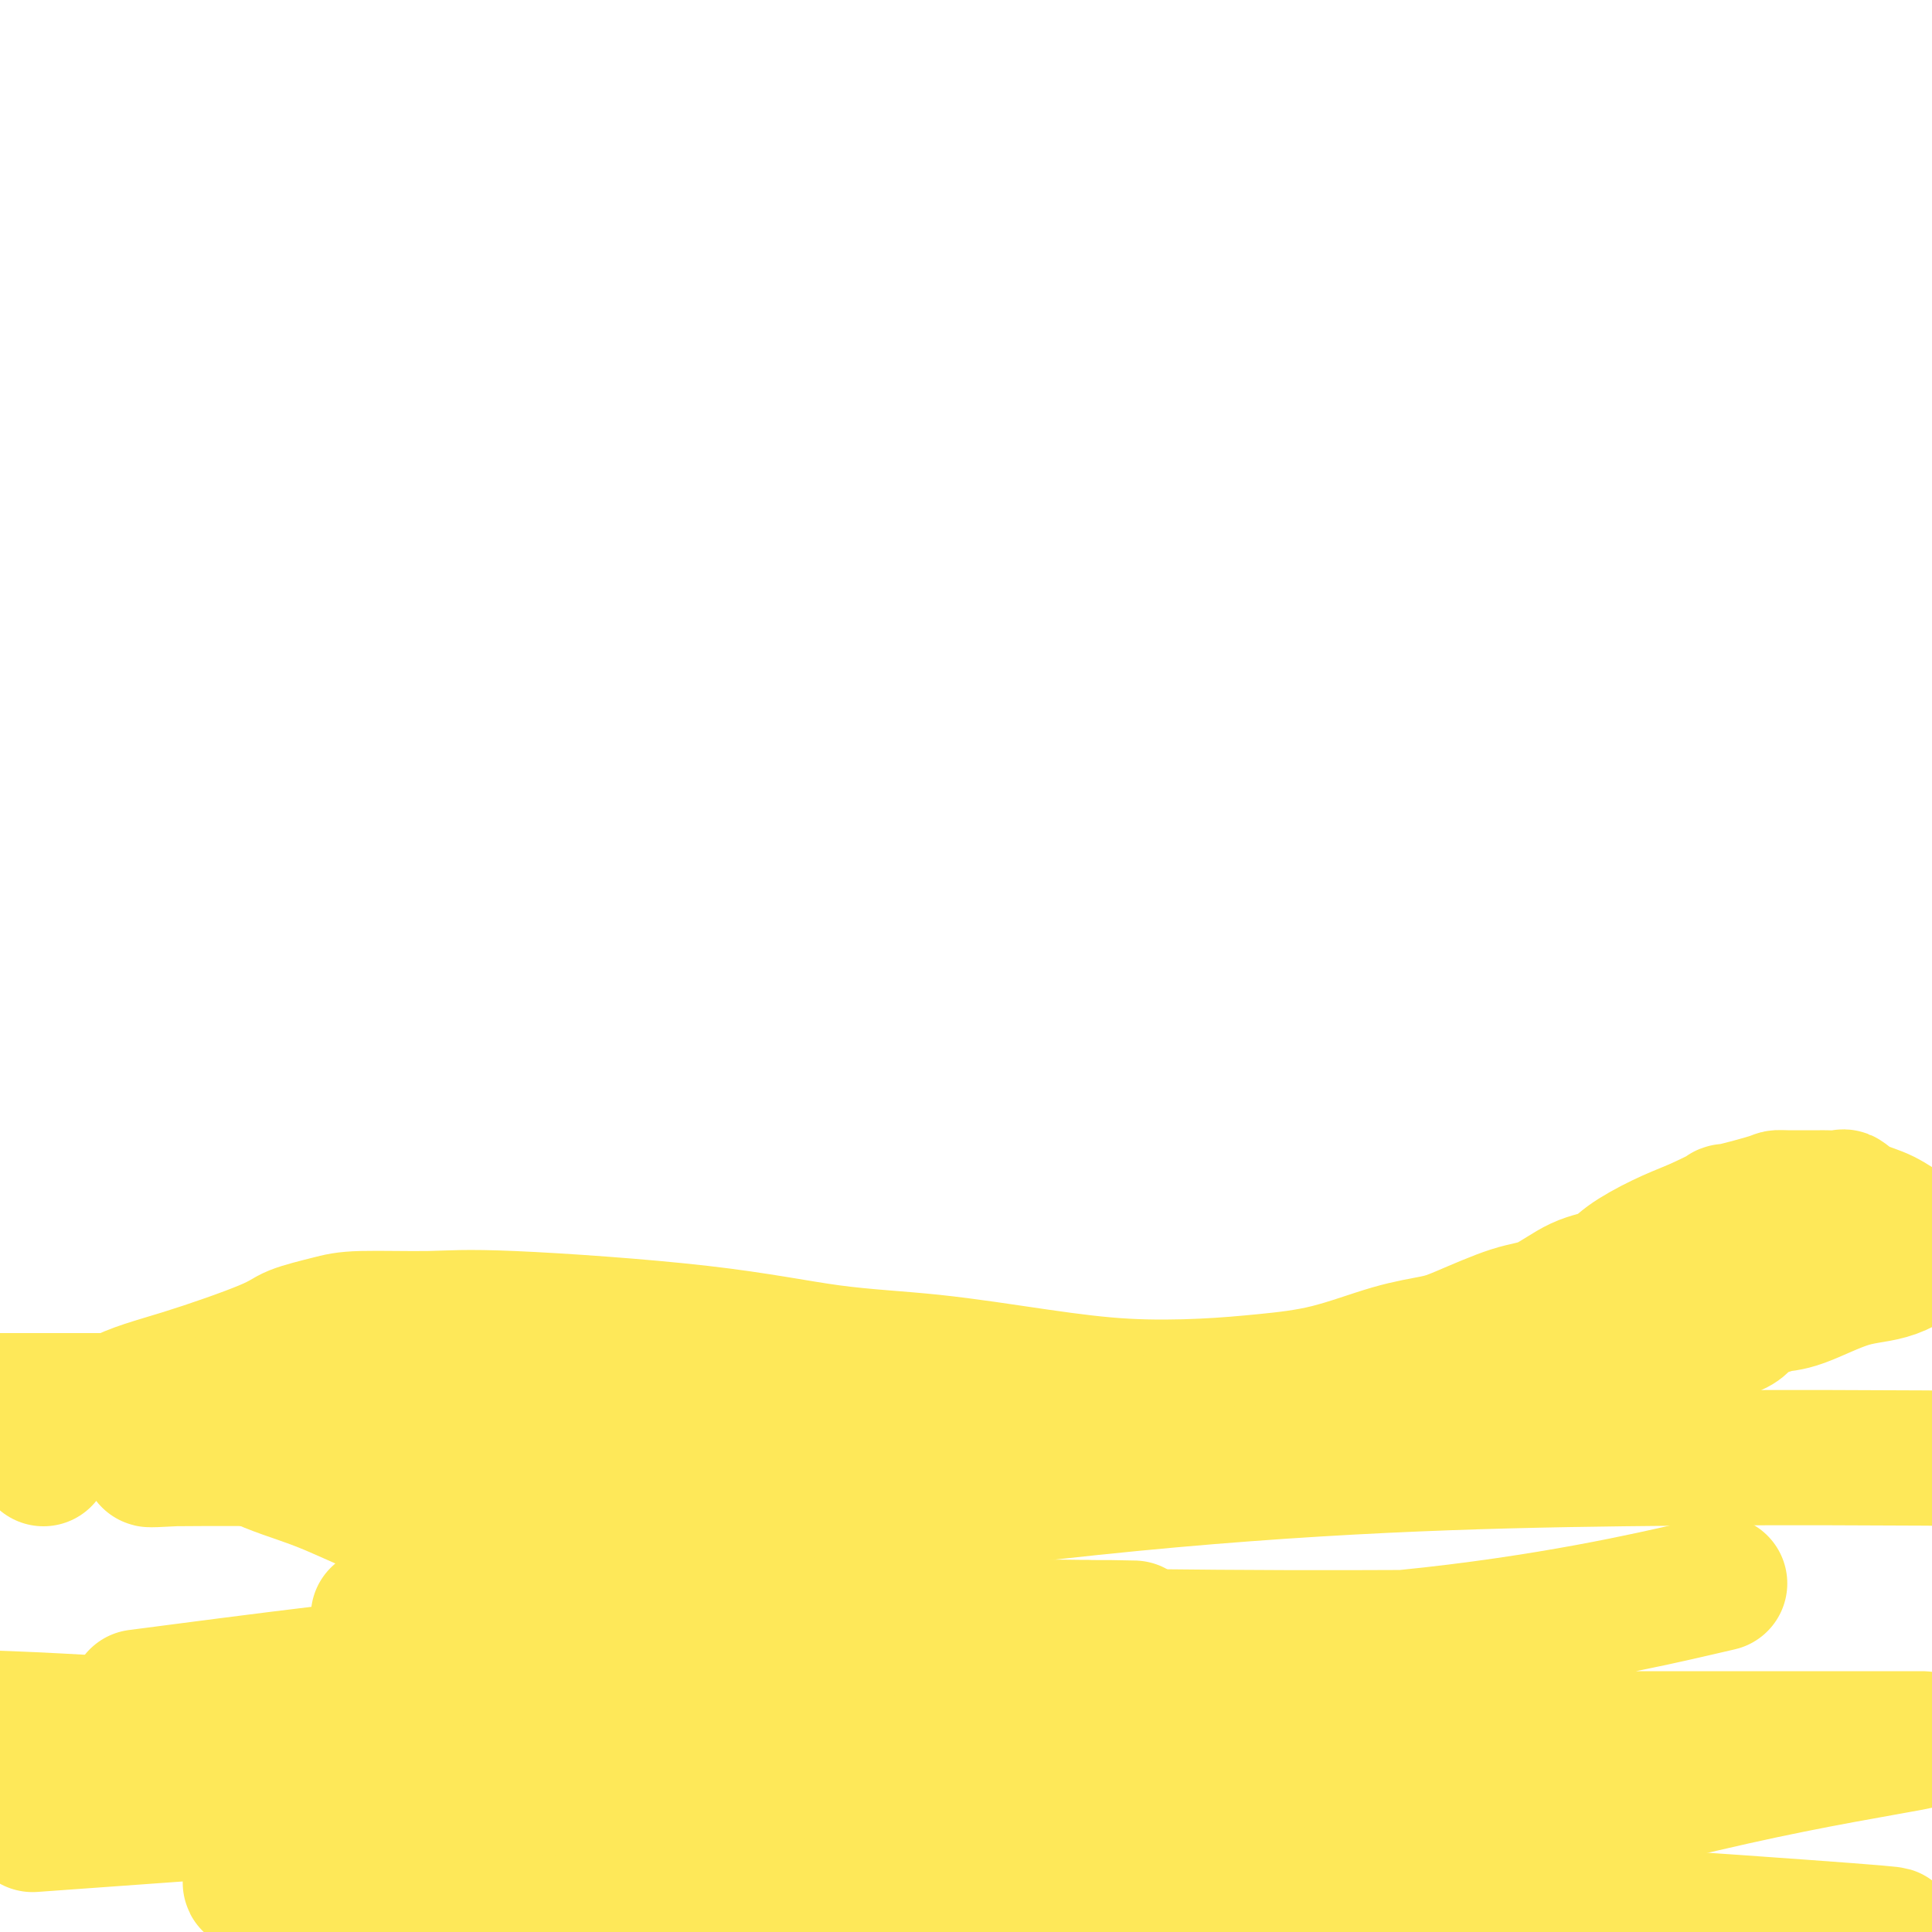
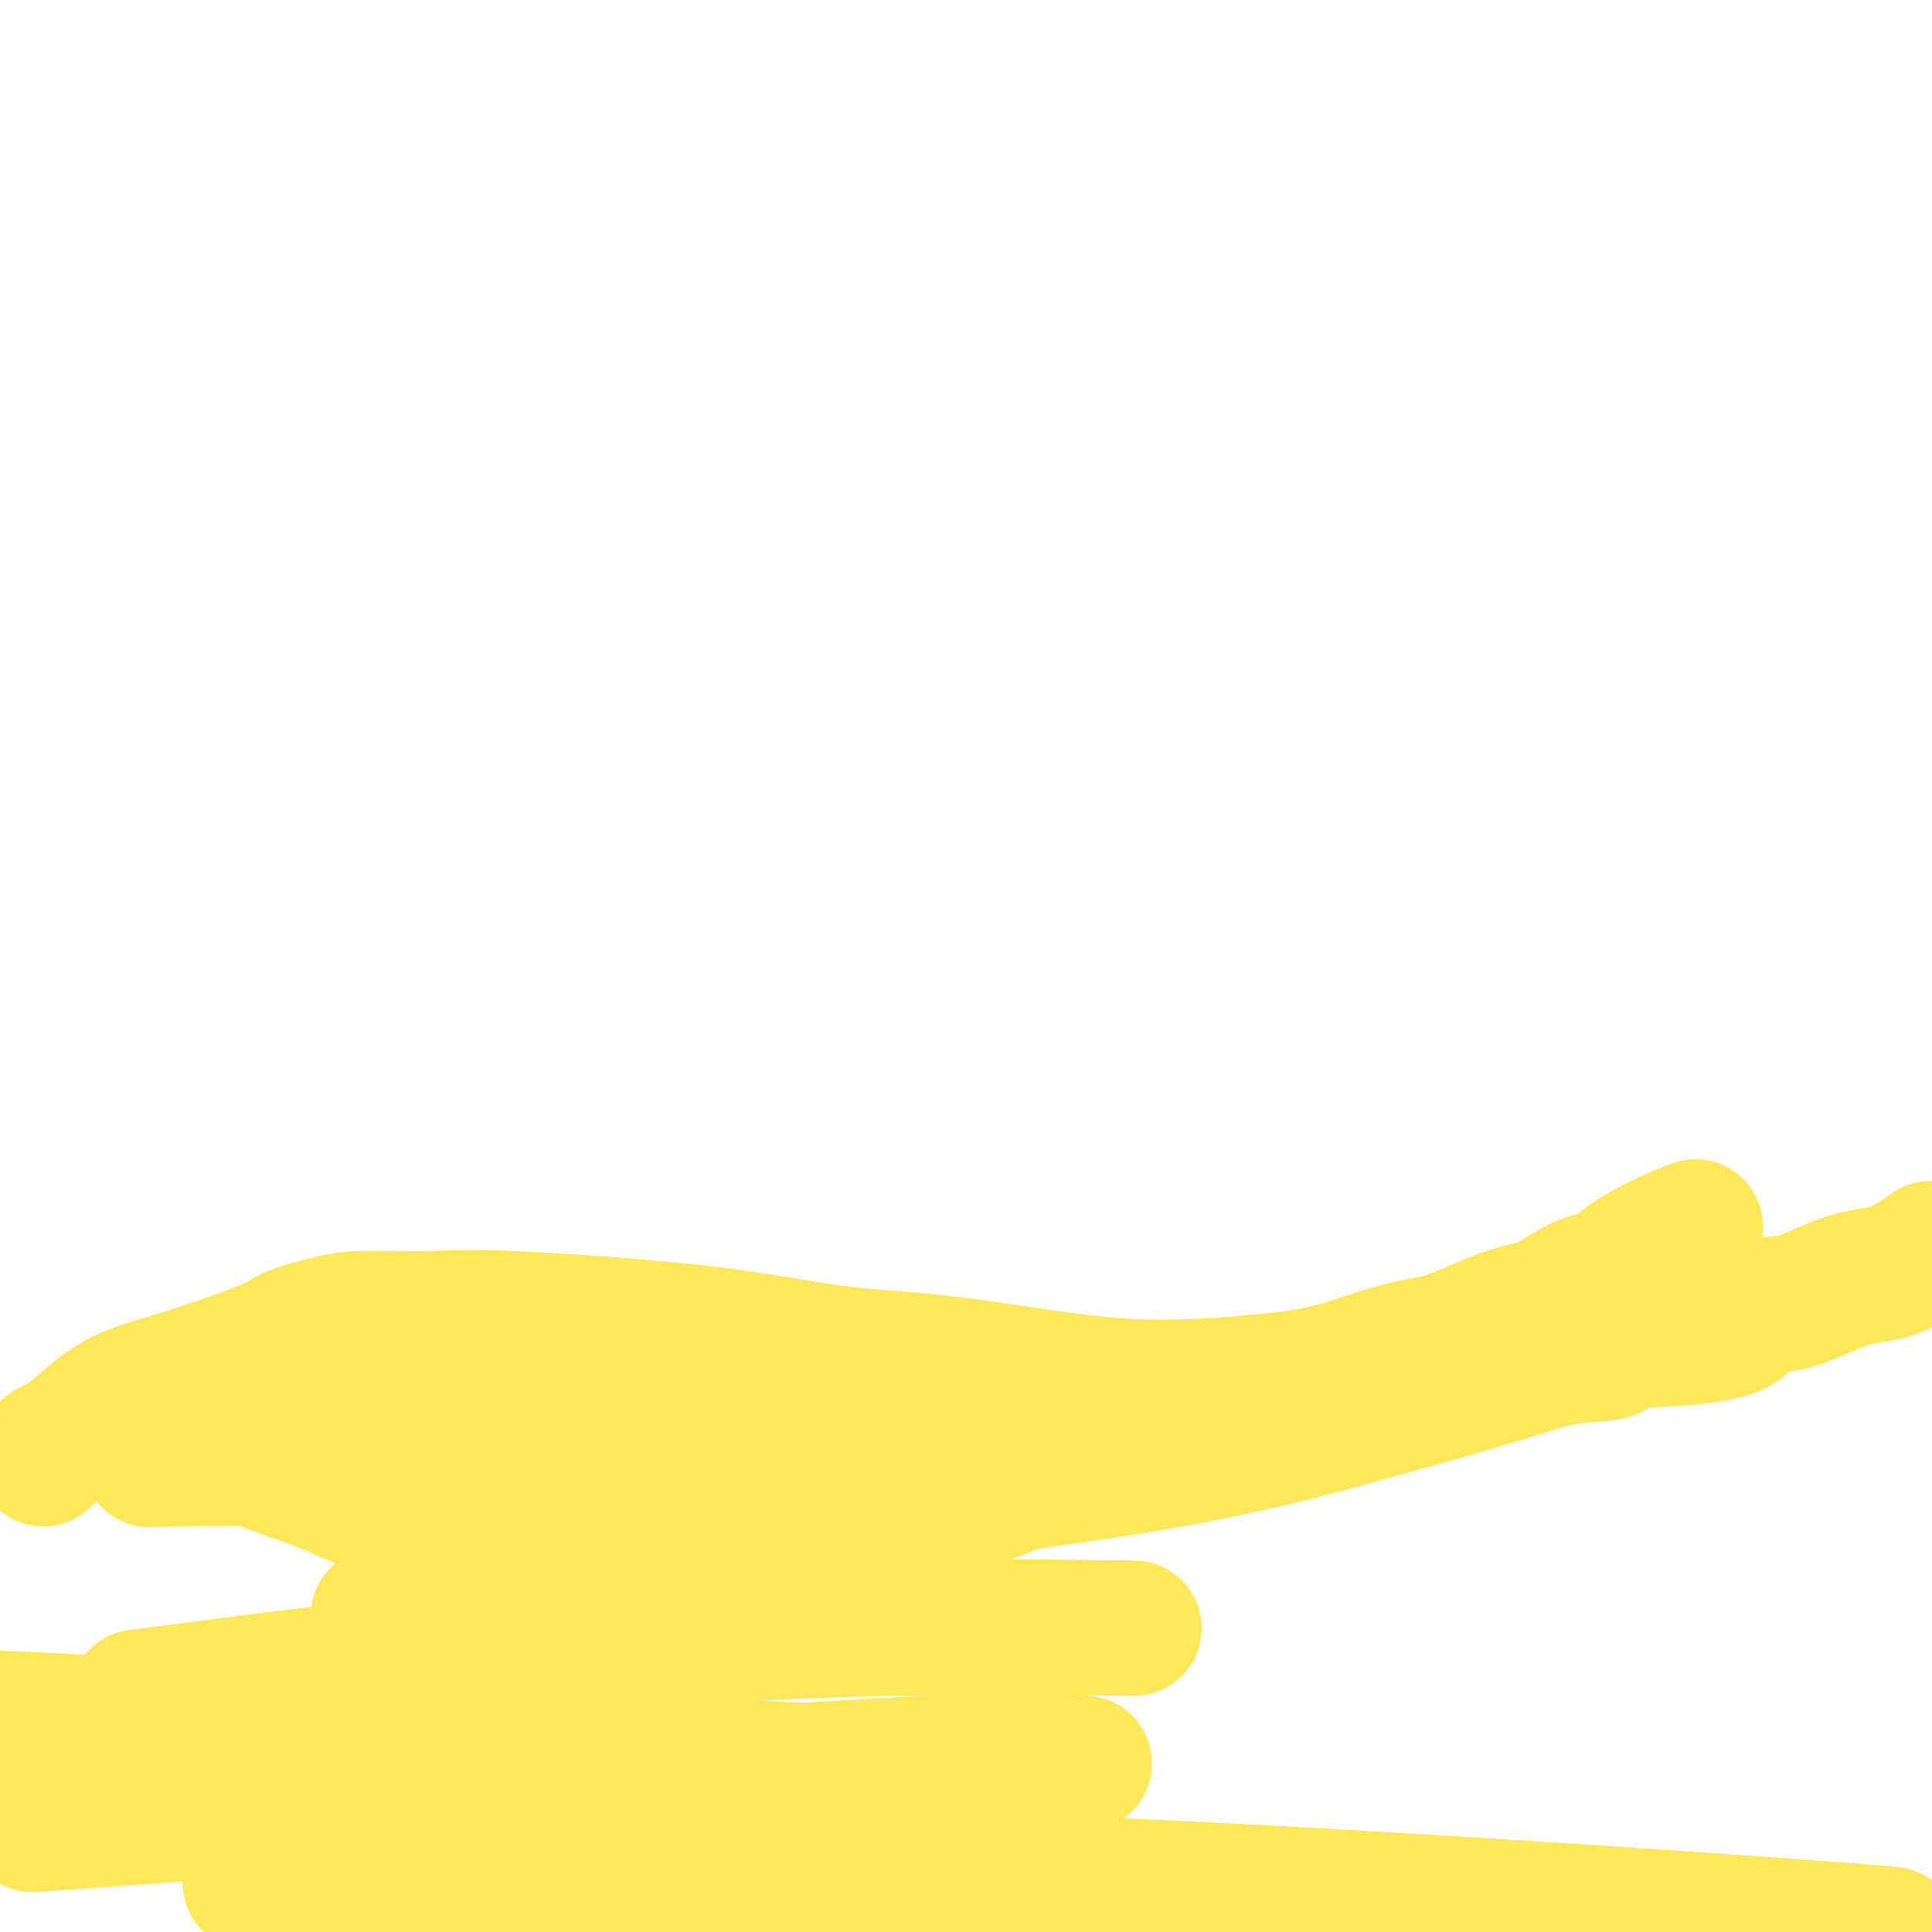
<svg xmlns="http://www.w3.org/2000/svg" viewBox="0 0 400 400" version="1.1">
  <g fill="none" stroke="#FEE859" stroke-width="28" stroke-linecap="round" stroke-linejoin="round">
    <path d="M9,302c0.050,-0.689 0.100,-1.378 1,-2c0.900,-0.622 2.649,-1.178 5,-3c2.351,-1.822 5.304,-4.911 9,-7c3.696,-2.089 8.136,-3.176 14,-5c5.864,-1.824 13.153,-4.383 17,-6c3.847,-1.617 4.252,-2.292 6,-3c1.748,-0.708 4.840,-1.450 7,-2c2.160,-0.550 3.387,-0.908 7,-1c3.613,-0.092 9.613,0.082 14,0c4.387,-0.082 7.162,-0.419 17,0c9.838,0.419 26.738,1.594 39,3c12.262,1.406 19.884,3.043 27,4c7.116,0.957 13.724,1.235 21,2c7.276,0.765 15.220,2.019 22,3c6.780,0.981 12.396,1.689 18,2c5.604,0.311 11.195,0.224 16,0c4.805,-0.224 8.825,-0.586 13,-1c4.175,-0.414 8.506,-0.882 13,-2c4.494,-1.118 9.151,-2.888 13,-4c3.849,-1.112 6.891,-1.565 9,-2c2.109,-0.435 3.285,-0.850 6,-2c2.715,-1.150 6.968,-3.034 10,-4c3.032,-0.966 4.844,-1.014 7,-2c2.156,-0.986 4.658,-2.911 7,-4c2.342,-1.089 4.525,-1.344 6,-2c1.475,-0.656 2.243,-1.715 4,-3c1.757,-1.285 4.502,-2.796 7,-4c2.498,-1.204 4.749,-2.102 7,-3" />
-     <path d="M351,254c9.273,-4.287 5.454,-3.005 6,-3c0.546,0.005 5.456,-1.267 8,-2c2.544,-0.733 2.721,-0.929 3,-1c0.279,-0.071 0.660,-0.019 2,0c1.340,0.019 3.639,0.003 5,0c1.361,-0.003 1.784,0.005 2,0c0.216,-0.005 0.226,-0.025 1,0c0.774,0.025 2.311,0.094 3,0c0.689,-0.094 0.531,-0.350 1,0c0.469,0.350 1.565,1.308 3,2c1.435,0.692 3.211,1.119 5,2c1.789,0.881 3.593,2.215 5,3c1.407,0.785 2.417,1.019 3,1c0.583,-0.019 0.738,-0.291 1,0c0.262,0.291 0.631,1.146 1,2" />
    <path d="M399,259c0.590,-0.423 1.179,-0.845 0,0c-1.179,0.845 -4.128,2.958 -7,4c-2.872,1.042 -5.668,1.015 -9,2c-3.332,0.985 -7.201,2.983 -10,4c-2.799,1.017 -4.529,1.052 -5,1c-0.471,-0.052 0.316,-0.193 0,0c-0.316,0.193 -1.734,0.719 -3,1c-1.266,0.281 -2.378,0.317 -3,1c-0.622,0.683 -0.752,2.013 -3,3c-2.248,0.987 -6.613,1.633 -11,2c-4.387,0.367 -8.796,0.457 -11,1c-2.204,0.543 -2.204,1.541 -4,2c-1.796,0.459 -5.388,0.379 -9,1c-3.612,0.621 -7.245,1.943 -14,4c-6.755,2.057 -16.634,4.851 -28,8c-11.366,3.149 -24.220,6.655 -44,10c-19.780,3.345 -46.485,6.528 -64,9c-17.515,2.472 -25.841,4.231 -32,5c-6.159,0.769 -10.152,0.547 -13,1c-2.848,0.453 -4.550,1.582 -6,2c-1.450,0.418 -2.647,0.126 -4,0c-1.353,-0.126 -2.862,-0.088 -5,0c-2.138,0.088 -4.905,0.224 -8,0c-3.095,-0.224 -6.516,-0.807 -11,-2c-4.484,-1.193 -10.029,-2.994 -15,-5c-4.971,-2.006 -9.368,-4.217 -14,-6c-4.632,-1.783 -9.498,-3.138 -13,-5c-3.502,-1.862 -5.640,-4.231 -7,-5c-1.360,-0.769 -1.943,0.062 -2,0c-0.057,-0.062 0.412,-1.018 0,-2c-0.412,-0.982 -1.706,-1.991 -3,-3" />
-     <path d="M41,292c-3.417,-2.000 -5.958,-2.000 -12,-2c-6.042,0.000 -15.583,0.000 -27,0c-11.417,0.000 -24.708,0.000 -38,0" />
    <path d="M71,288c-6.482,0.010 -12.964,0.021 0,0c12.964,-0.021 45.372,-0.072 71,0c25.628,0.072 44.474,0.267 58,1c13.526,0.733 21.732,2.006 26,3c4.268,0.994 4.599,1.711 5,2c0.401,0.289 0.871,0.152 1,0c0.129,-0.152 -0.082,-0.318 -1,0c-0.918,0.318 -2.543,1.119 -14,2c-11.457,0.881 -32.746,1.843 -53,3c-20.254,1.157 -39.472,2.508 -58,3c-18.528,0.492 -36.367,0.125 -49,0c-12.633,-0.125 -20.061,-0.006 -23,0c-2.939,0.006 -1.391,-0.100 -2,0c-0.609,0.100 -3.377,0.406 4,0c7.377,-0.406 24.897,-1.523 40,-3c15.103,-1.477 27.789,-3.315 53,-4c25.211,-0.685 62.947,-0.218 82,0c19.053,0.218 19.424,0.188 20,0c0.576,-0.188 1.359,-0.535 2,0c0.641,0.535 1.141,1.953 0,3c-1.141,1.047 -3.923,1.723 -12,5c-8.077,3.277 -21.450,9.155 -35,13c-13.550,3.845 -27.277,5.657 -41,8c-13.723,2.343 -27.441,5.216 -39,7c-11.559,1.784 -20.958,2.480 -25,3c-4.042,0.520 -2.726,0.863 -1,0c1.726,-0.863 3.863,-2.931 6,-5" />
-     <path d="M86,329c-1.622,-0.745 -8.177,-0.107 16,-4c24.177,-3.893 79.086,-12.317 124,-17c44.914,-4.683 79.833,-5.624 110,-6c30.167,-0.376 55.584,-0.188 81,0" />
-     <path d="M351,329c4.368,-1.011 8.736,-2.022 0,0c-8.736,2.022 -30.577,7.078 -60,10c-29.423,2.922 -66.427,3.711 -83,4c-16.573,0.289 -12.714,0.077 -20,0c-7.286,-0.077 -25.719,-0.018 -33,0c-7.281,0.018 -3.412,-0.006 -2,0c1.412,0.006 0.367,0.040 1,0c0.633,-0.040 2.944,-0.155 8,-1c5.056,-0.845 12.859,-2.421 29,-3c16.141,-0.579 40.621,-0.160 61,0c20.379,0.160 36.656,0.062 45,0c8.344,-0.062 8.754,-0.090 9,0c0.246,0.090 0.329,0.296 0,1c-0.329,0.704 -1.070,1.906 -1,2c0.070,0.094 0.950,-0.921 -12,1c-12.950,1.921 -39.730,6.778 -58,10c-18.270,3.222 -28.030,4.811 -40,5c-11.970,0.189 -26.150,-1.021 -34,-1c-7.850,0.021 -9.371,1.274 -10,2c-0.629,0.726 -0.368,0.927 -1,1c-0.632,0.073 -2.159,0.020 3,0c5.159,-0.020 17.003,-0.005 32,0c14.997,0.005 33.146,0.001 62,0c28.854,-0.001 68.414,0.001 95,0c26.586,-0.001 40.199,-0.005 47,0c6.801,0.005 6.789,0.020 8,0c1.211,-0.020 3.645,-0.074 -2,1c-5.645,1.074 -19.369,3.278 -36,7c-16.631,3.722 -36.170,8.964 -63,11c-26.830,2.036 -60.951,0.868 -92,2c-31.049,1.132 -59.024,4.566 -87,8" />
    <path d="M117,389c-25.260,1.178 -44.911,0.122 -55,0c-10.089,-0.122 -10.617,0.691 -10,1c0.617,0.309 2.380,0.115 8,0c5.620,-0.115 15.097,-0.152 26,0c10.903,0.152 23.232,0.494 42,0c18.768,-0.494 43.976,-1.825 93,0c49.024,1.825 121.864,6.807 152,9c30.136,2.193 17.568,1.596 5,1" />
    <path d="M17,377c-8.885,0.641 -17.769,1.282 0,0c17.769,-1.282 62.192,-4.488 98,-7c35.808,-2.512 63.000,-4.332 80,-5c17.000,-0.668 23.806,-0.184 27,0c3.194,0.184 2.776,0.069 2,0c-0.776,-0.069 -1.910,-0.093 -4,0c-2.090,0.093 -5.138,0.303 -12,1c-6.862,0.697 -17.540,1.880 -53,0c-35.460,-1.880 -95.703,-6.823 -131,-9c-35.297,-2.177 -45.649,-1.589 -56,-1" />
    <path d="M39,350c-9.118,1.185 -18.237,2.370 0,0c18.237,-2.370 63.829,-8.296 103,-11c39.171,-2.704 71.920,-2.187 85,-2c13.080,0.187 6.491,0.042 3,0c-3.491,-0.042 -3.884,0.017 -4,0c-0.116,-0.017 0.043,-0.109 -7,0c-7.043,0.109 -21.290,0.421 -37,0c-15.710,-0.421 -32.883,-1.575 -45,-2c-12.117,-0.425 -19.176,-0.121 -22,0c-2.824,0.121 -1.412,0.061 0,0" />
  </g>
</svg>